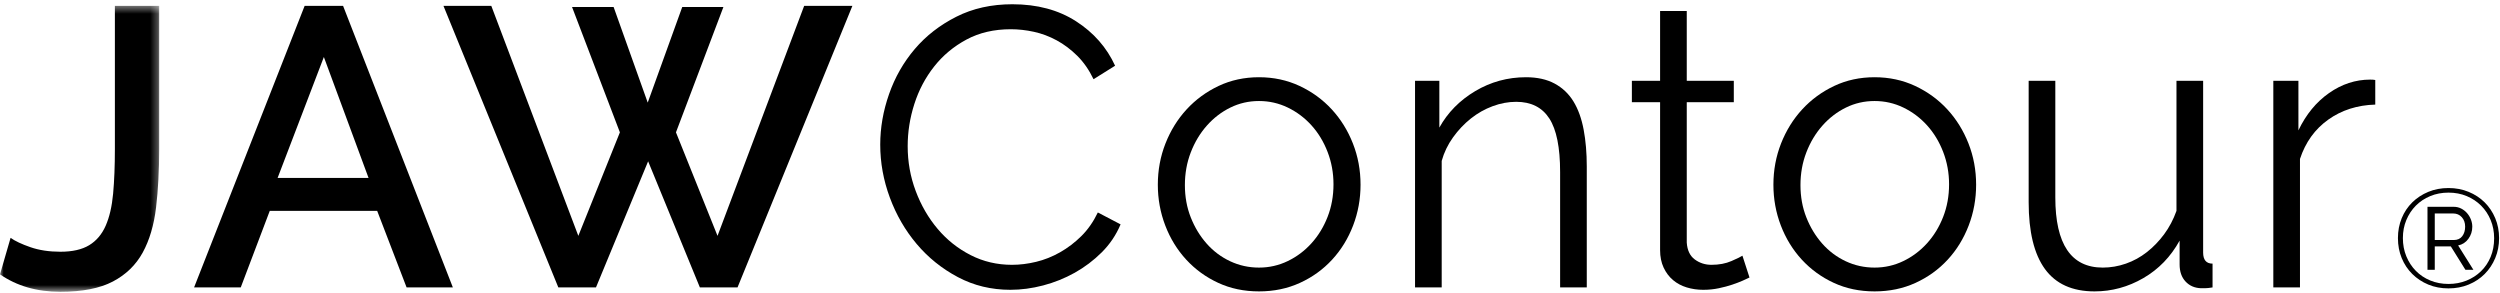
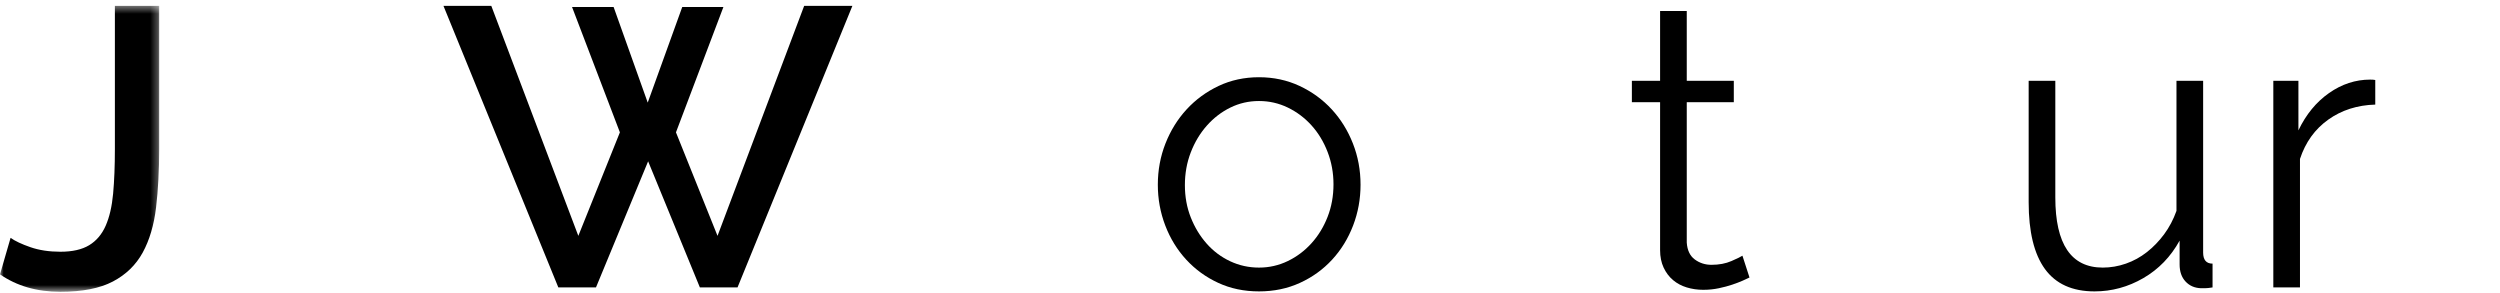
<svg xmlns="http://www.w3.org/2000/svg" xmlns:xlink="http://www.w3.org/1999/xlink" width="341px" height="40px" viewBox="0 0 341 40" version="1.1">
  <title>jawcontour</title>
  <defs>
    <polygon id="path-1" points="0 0.416 21.713 0.416 21.713 39.42 0 39.42" />
  </defs>
  <g id="landing-page" stroke="none" stroke-width="1" fill="none" fill-rule="evenodd">
    <g id="Landing-page-Copy-15" transform="translate(-683, -5066)">
      <g id="Stacked-Group-2" transform="translate(0, 3650)">
        <g id="Group-12-Copy" transform="translate(0, 1276)">
          <g id="Group" transform="translate(0, 140)">
            <g id="Group-24" transform="translate(683, 0)">
              <g id="Group-3" transform="translate(0, 0.38)">
                <mask id="mask-2" fill="white">
                  <use xlink:href="#path-1" />
                </mask>
                <g id="Clip-2" />
                <path d="M1.444,32.063 C2.05,32.496 2.95,32.921 4.145,33.335 C5.339,33.75 6.703,33.957 8.236,33.957 C9.876,33.957 11.186,33.659 12.167,33.064 C13.147,32.469 13.896,31.586 14.413,30.413 C14.93,29.242 15.269,27.781 15.43,26.031 C15.59,24.282 15.67,22.254 15.67,19.946 L15.67,0.416 L21.713,0.416 L21.713,19.946 C21.713,22.867 21.57,25.527 21.286,27.925 C21,30.324 20.394,32.37 19.467,34.065 C18.54,35.76 17.185,37.077 15.403,38.014 C13.619,38.951 11.231,39.42 8.236,39.42 C5.027,39.42 2.281,38.627 -0,37.04 L1.444,32.063 Z" id="Fill-1" fill="#000000" mask="url(#mask-2)" />
              </g>
-               <path d="M50.272,24.274 L44.175,7.775 L37.864,24.274 L50.272,24.274 Z M41.554,0.796 L46.795,0.796 L61.77,39.205 L55.46,39.205 L51.448,28.764 L36.795,28.764 L32.837,39.205 L26.473,39.205 L41.554,0.796 Z" id="Fill-4" fill="#000000" />
              <polygon id="Fill-6" fill="#000000" points="78.028 0.958 83.698 0.958 88.35 13.996 93.057 0.958 98.672 0.958 92.201 18.053 97.87 32.172 109.689 0.796 116.267 0.796 100.598 39.205 95.463 39.205 88.404 22.002 81.291 39.205 76.157 39.205 60.487 0.796 67.012 0.796 78.884 32.172 84.553 18.053" />
-               <path d="M120.064,19.73 C120.064,17.423 120.465,15.123 121.268,12.833 C122.07,10.543 123.237,8.496 124.771,6.692 C126.303,4.889 128.193,3.42 130.44,2.284 C132.686,1.147 135.234,0.58 138.087,0.58 C141.474,0.58 144.372,1.355 146.778,2.906 C149.185,4.457 150.958,6.476 152.099,8.965 L149.158,10.804 C148.551,9.542 147.812,8.478 146.939,7.612 C146.065,6.747 145.129,6.044 144.131,5.503 C143.132,4.961 142.099,4.574 141.029,4.339 C139.959,4.105 138.907,3.988 137.874,3.988 C135.592,3.988 133.576,4.457 131.83,5.394 C130.083,6.332 128.612,7.558 127.418,9.073 C126.223,10.587 125.323,12.292 124.717,14.185 C124.11,16.078 123.808,17.999 123.808,19.946 C123.808,22.075 124.173,24.112 124.904,26.059 C125.634,28.006 126.633,29.729 127.899,31.226 C129.164,32.722 130.662,33.913 132.392,34.796 C134.12,35.68 136.002,36.121 138.034,36.121 C139.104,36.121 140.2,35.986 141.323,35.715 C142.446,35.445 143.533,35.012 144.585,34.417 C145.636,33.822 146.608,33.084 147.5,32.2 C148.391,31.316 149.139,30.244 149.746,28.98 L152.848,30.604 C152.241,32.046 151.386,33.317 150.281,34.417 C149.175,35.518 147.945,36.446 146.591,37.204 C145.235,37.961 143.801,38.538 142.285,38.934 C140.77,39.331 139.281,39.529 137.82,39.529 C135.217,39.529 132.828,38.953 130.654,37.798 C128.478,36.645 126.606,35.139 125.038,33.281 C123.469,31.424 122.248,29.314 121.374,26.952 C120.5,24.59 120.064,22.183 120.064,19.73" id="Fill-8" fill="#000000" />
              <path d="M161.619,25.248 C161.619,26.835 161.886,28.304 162.421,29.657 C162.956,31.009 163.678,32.199 164.587,33.227 C165.496,34.255 166.566,35.058 167.796,35.635 C169.026,36.212 170.336,36.5 171.727,36.5 C173.117,36.5 174.427,36.202 175.658,35.607 C176.887,35.013 177.965,34.201 178.893,33.173 C179.82,32.145 180.551,30.946 181.086,29.575 C181.621,28.206 181.888,26.727 181.888,25.14 C181.888,23.589 181.621,22.12 181.086,20.731 C180.551,19.342 179.82,18.134 178.893,17.106 C177.965,16.079 176.887,15.267 175.658,14.672 C174.427,14.077 173.117,13.779 171.727,13.779 C170.336,13.779 169.034,14.077 167.823,14.672 C166.61,15.267 165.54,16.088 164.614,17.133 C163.686,18.18 162.956,19.397 162.421,20.785 C161.886,22.174 161.619,23.661 161.619,25.248 M171.727,39.746 C169.694,39.746 167.84,39.358 166.165,38.582 C164.488,37.808 163.036,36.753 161.805,35.418 C160.576,34.084 159.621,32.533 158.945,30.766 C158.267,28.999 157.928,27.141 157.928,25.193 C157.928,23.211 158.276,21.335 158.971,19.568 C159.667,17.801 160.629,16.25 161.859,14.915 C163.089,13.581 164.541,12.518 166.218,11.723 C167.894,10.931 169.729,10.534 171.727,10.534 C173.723,10.534 175.568,10.931 177.262,11.723 C178.955,12.518 180.417,13.581 181.647,14.915 C182.878,16.25 183.84,17.801 184.535,19.568 C185.23,21.335 185.578,23.211 185.578,25.193 C185.578,27.141 185.239,28.999 184.562,30.766 C183.885,32.533 182.931,34.084 181.701,35.418 C180.47,36.753 179.008,37.808 177.316,38.582 C175.621,39.358 173.759,39.746 171.727,39.746" id="Fill-10" fill="#000000" />
-               <path d="M216.436,39.205 L212.8,39.205 L212.8,23.463 C212.8,20.109 212.309,17.674 211.328,16.16 C210.347,14.645 208.842,13.888 206.809,13.888 C205.739,13.888 204.67,14.086 203.601,14.483 C202.531,14.88 201.541,15.438 200.632,16.16 C199.723,16.881 198.912,17.738 198.199,18.729 C197.485,19.721 196.969,20.794 196.648,21.948 L196.648,39.205 L193.011,39.205 L193.011,11.021 L196.327,11.021 L196.327,17.404 C197.468,15.348 199.099,13.69 201.22,12.427 C203.342,11.165 205.65,10.534 208.146,10.534 C209.679,10.534 210.981,10.823 212.05,11.399 C213.12,11.976 213.976,12.788 214.617,13.833 C215.259,14.88 215.722,16.16 216.008,17.674 C216.293,19.189 216.436,20.866 216.436,22.705 L216.436,39.205 Z" id="Fill-12" fill="#000000" />
              <path d="M238.631,37.852 C238.417,37.961 238.105,38.105 237.695,38.285 C237.285,38.466 236.812,38.646 236.278,38.826 C235.743,39.007 235.136,39.17 234.459,39.313 C233.782,39.457 233.069,39.53 232.32,39.53 C231.535,39.53 230.787,39.421 230.074,39.205 C229.36,38.989 228.737,38.655 228.202,38.204 C227.667,37.754 227.24,37.186 226.918,36.5 C226.598,35.815 226.437,35.022 226.437,34.12 L226.437,13.942 L222.587,13.942 L222.587,11.021 L226.437,11.021 L226.437,1.499 L230.074,1.499 L230.074,11.021 L236.491,11.021 L236.491,13.942 L230.074,13.942 L230.074,33.092 C230.145,34.138 230.51,34.904 231.17,35.391 C231.83,35.878 232.587,36.121 233.443,36.121 C234.477,36.121 235.386,35.95 236.171,35.607 C236.954,35.265 237.454,35.022 237.668,34.877 L238.631,37.852 Z" id="Fill-14" fill="#000000" />
-               <path d="M245.584,25.248 C245.584,26.835 245.851,28.304 246.386,29.657 C246.921,31.009 247.643,32.199 248.552,33.227 C249.461,34.255 250.531,35.058 251.761,35.635 C252.99,36.212 254.301,36.5 255.692,36.5 C257.082,36.5 258.392,36.202 259.622,35.607 C260.852,35.013 261.93,34.201 262.858,33.173 C263.785,32.145 264.516,30.946 265.051,29.575 C265.586,28.206 265.853,26.727 265.853,25.14 C265.853,23.589 265.586,22.12 265.051,20.731 C264.516,19.342 263.785,18.134 262.858,17.106 C261.93,16.079 260.852,15.267 259.622,14.672 C258.392,14.077 257.082,13.779 255.692,13.779 C254.301,13.779 252.999,14.077 251.788,14.672 C250.575,15.267 249.505,16.088 248.579,17.133 C247.651,18.18 246.921,19.397 246.386,20.785 C245.851,22.174 245.584,23.661 245.584,25.248 M255.692,39.746 C253.659,39.746 251.805,39.358 250.13,38.582 C248.453,37.808 247.001,36.753 245.77,35.418 C244.541,34.084 243.586,32.533 242.909,30.766 C242.232,28.999 241.893,27.141 241.893,25.193 C241.893,23.211 242.241,21.335 242.936,19.568 C243.632,17.801 244.594,16.25 245.824,14.915 C247.054,13.581 248.506,12.518 250.183,11.723 C251.859,10.931 253.694,10.534 255.692,10.534 C257.688,10.534 259.533,10.931 261.227,11.723 C262.92,12.518 264.382,13.581 265.612,14.915 C266.843,16.25 267.805,17.801 268.5,19.568 C269.195,21.335 269.543,23.211 269.543,25.193 C269.543,27.141 269.204,28.999 268.527,30.766 C267.849,32.533 266.896,34.084 265.666,35.418 C264.435,36.753 262.973,37.808 261.281,38.582 C259.586,39.358 257.724,39.746 255.692,39.746" id="Fill-16" fill="#000000" />
              <path d="M285.694,39.746 C282.663,39.746 280.407,38.727 278.928,36.69 C277.448,34.652 276.709,31.614 276.709,27.574 L276.709,11.021 L280.345,11.021 L280.345,26.925 C280.345,33.309 282.503,36.5 286.817,36.5 C287.886,36.5 288.937,36.32 289.973,35.959 C291.006,35.599 291.96,35.076 292.833,34.39 C293.707,33.706 294.491,32.894 295.187,31.956 C295.882,31.018 296.444,29.954 296.871,28.764 L296.871,11.021 L300.508,11.021 L300.508,34.444 C300.508,35.454 300.936,35.959 301.792,35.959 L301.792,39.205 C301.364,39.277 301.016,39.313 300.749,39.313 L300.187,39.313 C299.331,39.277 298.636,38.971 298.102,38.393 C297.567,37.817 297.299,37.041 297.299,36.067 L297.299,32.822 C296.086,35.022 294.438,36.726 292.352,37.934 C290.267,39.142 288.047,39.746 285.694,39.746" id="Fill-18" fill="#000000" />
              <path d="M323.986,14.266 C321.526,14.338 319.387,15.024 317.568,16.322 C315.75,17.62 314.466,19.405 313.717,21.678 L313.717,39.205 L310.081,39.205 L310.081,11.02 L313.504,11.02 L313.504,17.783 C314.537,15.618 315.928,13.924 317.675,12.697 C319.421,11.472 321.293,10.858 323.291,10.858 C323.575,10.858 323.807,10.876 323.986,10.912 L323.986,14.266 Z" id="Fill-20" fill="#000000" />
-               <path d="M334.689,32.739 C335.201,32.739 335.589,32.565 335.851,32.218 C336.114,31.87 336.245,31.437 336.245,30.919 C336.245,30.388 336.092,29.955 335.785,29.62 C335.479,29.285 335.089,29.117 334.614,29.117 L332.102,29.117 L332.102,32.739 L334.689,32.739 Z M331.109,28.208 L334.689,28.208 C335.051,28.208 335.389,28.286 335.701,28.444 C336.013,28.602 336.282,28.811 336.507,29.07 C336.732,29.329 336.907,29.62 337.032,29.942 C337.157,30.264 337.22,30.59 337.22,30.919 C337.22,31.539 337.042,32.092 336.685,32.578 C336.329,33.065 335.863,33.365 335.289,33.478 L337.369,36.797 L336.282,36.797 L334.295,33.611 L332.102,33.611 L332.102,36.797 L331.109,36.797 L331.109,28.208 Z M333.977,38.73 C334.851,38.73 335.667,38.579 336.423,38.276 C337.179,37.972 337.838,37.549 338.4,37.005 C338.963,36.462 339.403,35.808 339.722,35.043 C340.041,34.278 340.2,33.428 340.2,32.493 C340.2,31.608 340.043,30.786 339.731,30.028 C339.419,29.269 338.984,28.612 338.428,28.056 C337.873,27.499 337.216,27.063 336.46,26.747 C335.704,26.431 334.876,26.273 333.977,26.273 C333.077,26.273 332.246,26.431 331.484,26.747 C330.721,27.063 330.065,27.499 329.515,28.056 C328.965,28.612 328.534,29.266 328.222,30.018 C327.909,30.77 327.753,31.589 327.753,32.474 C327.753,33.371 327.909,34.199 328.222,34.958 C328.534,35.716 328.965,36.377 329.515,36.939 C330.065,37.502 330.721,37.941 331.484,38.257 C332.246,38.573 333.077,38.73 333.977,38.73 L333.977,38.73 Z M333.977,39.337 C332.976,39.337 332.058,39.164 331.221,38.816 C330.384,38.468 329.656,37.988 329.037,37.375 C328.419,36.762 327.937,36.038 327.594,35.204 C327.25,34.37 327.078,33.46 327.078,32.474 C327.078,31.5 327.25,30.597 327.594,29.762 C327.937,28.928 328.419,28.208 329.037,27.601 C329.656,26.994 330.384,26.517 331.221,26.169 C332.058,25.822 332.976,25.648 333.977,25.648 C334.963,25.648 335.879,25.822 336.723,26.169 C337.567,26.517 338.294,26.994 338.906,27.601 C339.519,28.208 340,28.928 340.35,29.762 C340.7,30.597 340.875,31.5 340.875,32.474 C340.875,33.46 340.7,34.37 340.35,35.204 C340,36.038 339.519,36.762 338.906,37.375 C338.294,37.988 337.567,38.468 336.723,38.816 C335.879,39.164 334.963,39.337 333.977,39.337 L333.977,39.337 Z" id="Fill-22" fill="#000000" />
            </g>
          </g>
        </g>
      </g>
    </g>
  </g>
</svg>